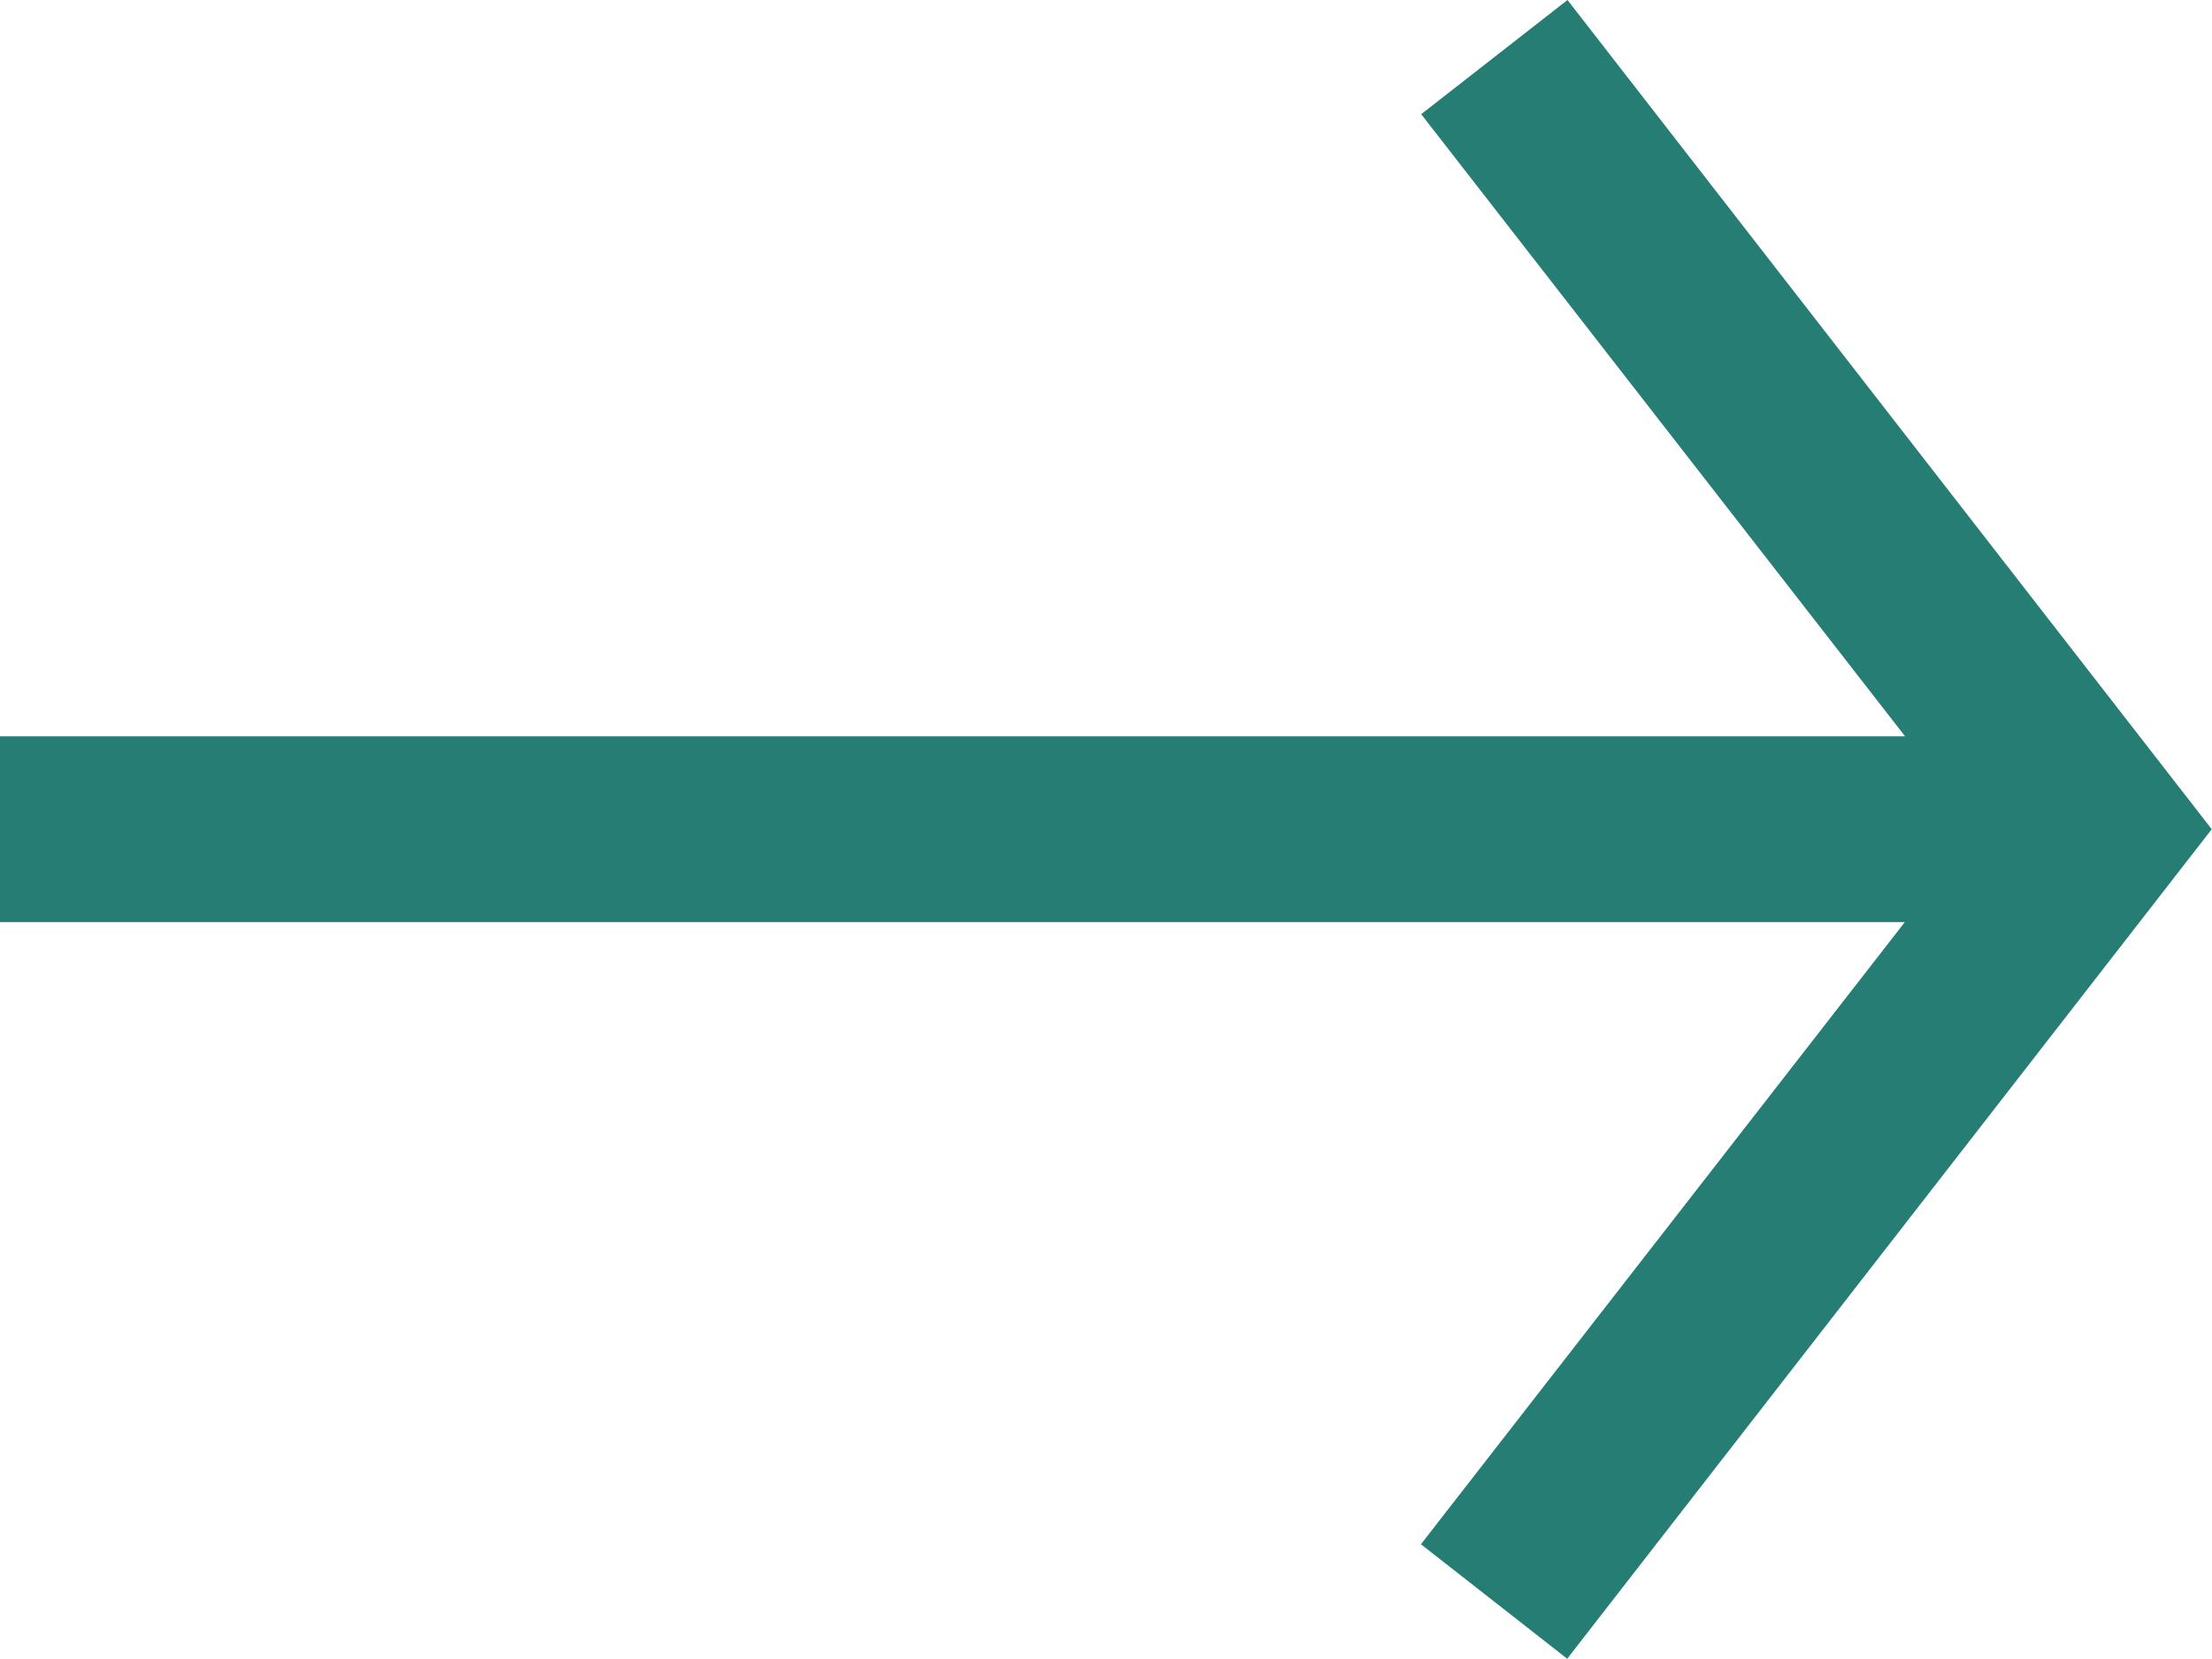
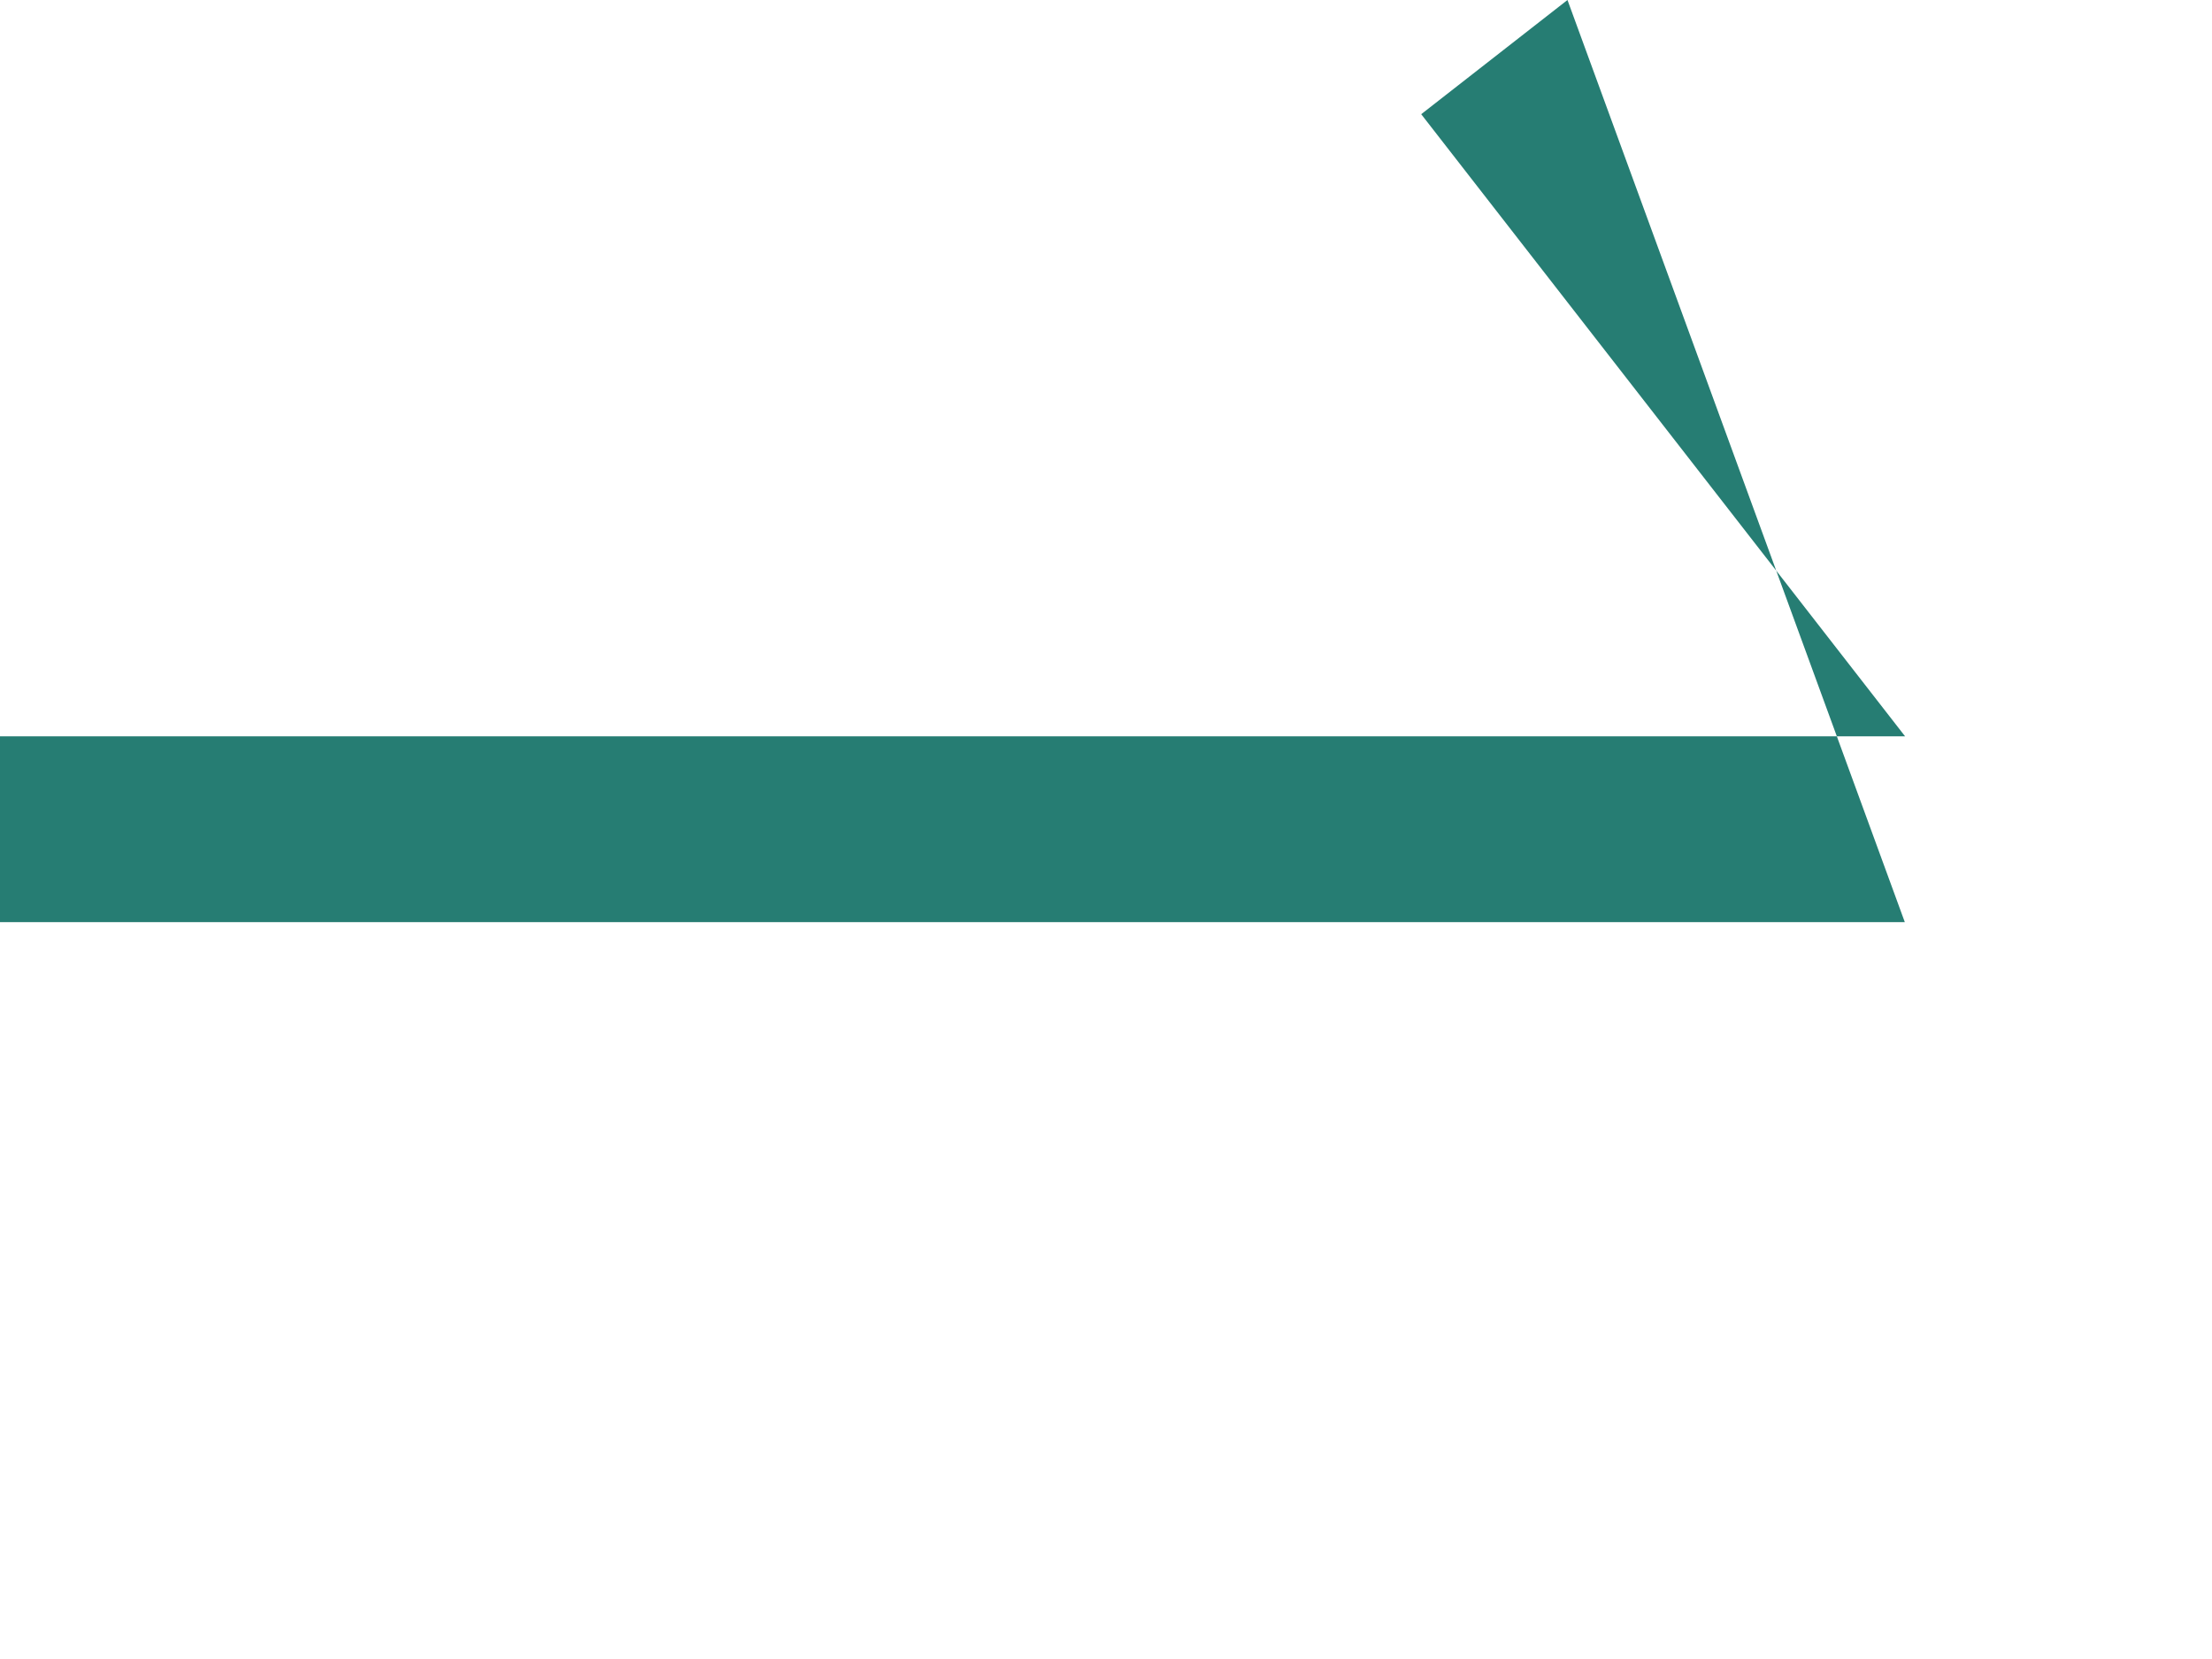
<svg xmlns="http://www.w3.org/2000/svg" width="16" height="12" viewBox="0 0 16 12">
  <defs>
    <style>.a{fill:#267d73;}</style>
  </defs>
-   <path class="a" d="M687.008,378.422l-1.058.826,3.5,4.5H675.67v1.344h13.778l-3.5,4.5,1.058.828,4.662-6Z" transform="translate(-675.67 -378.422)" />
+   <path class="a" d="M687.008,378.422l-1.058.826,3.5,4.5H675.67v1.344h13.778Z" transform="translate(-675.67 -378.422)" />
</svg>